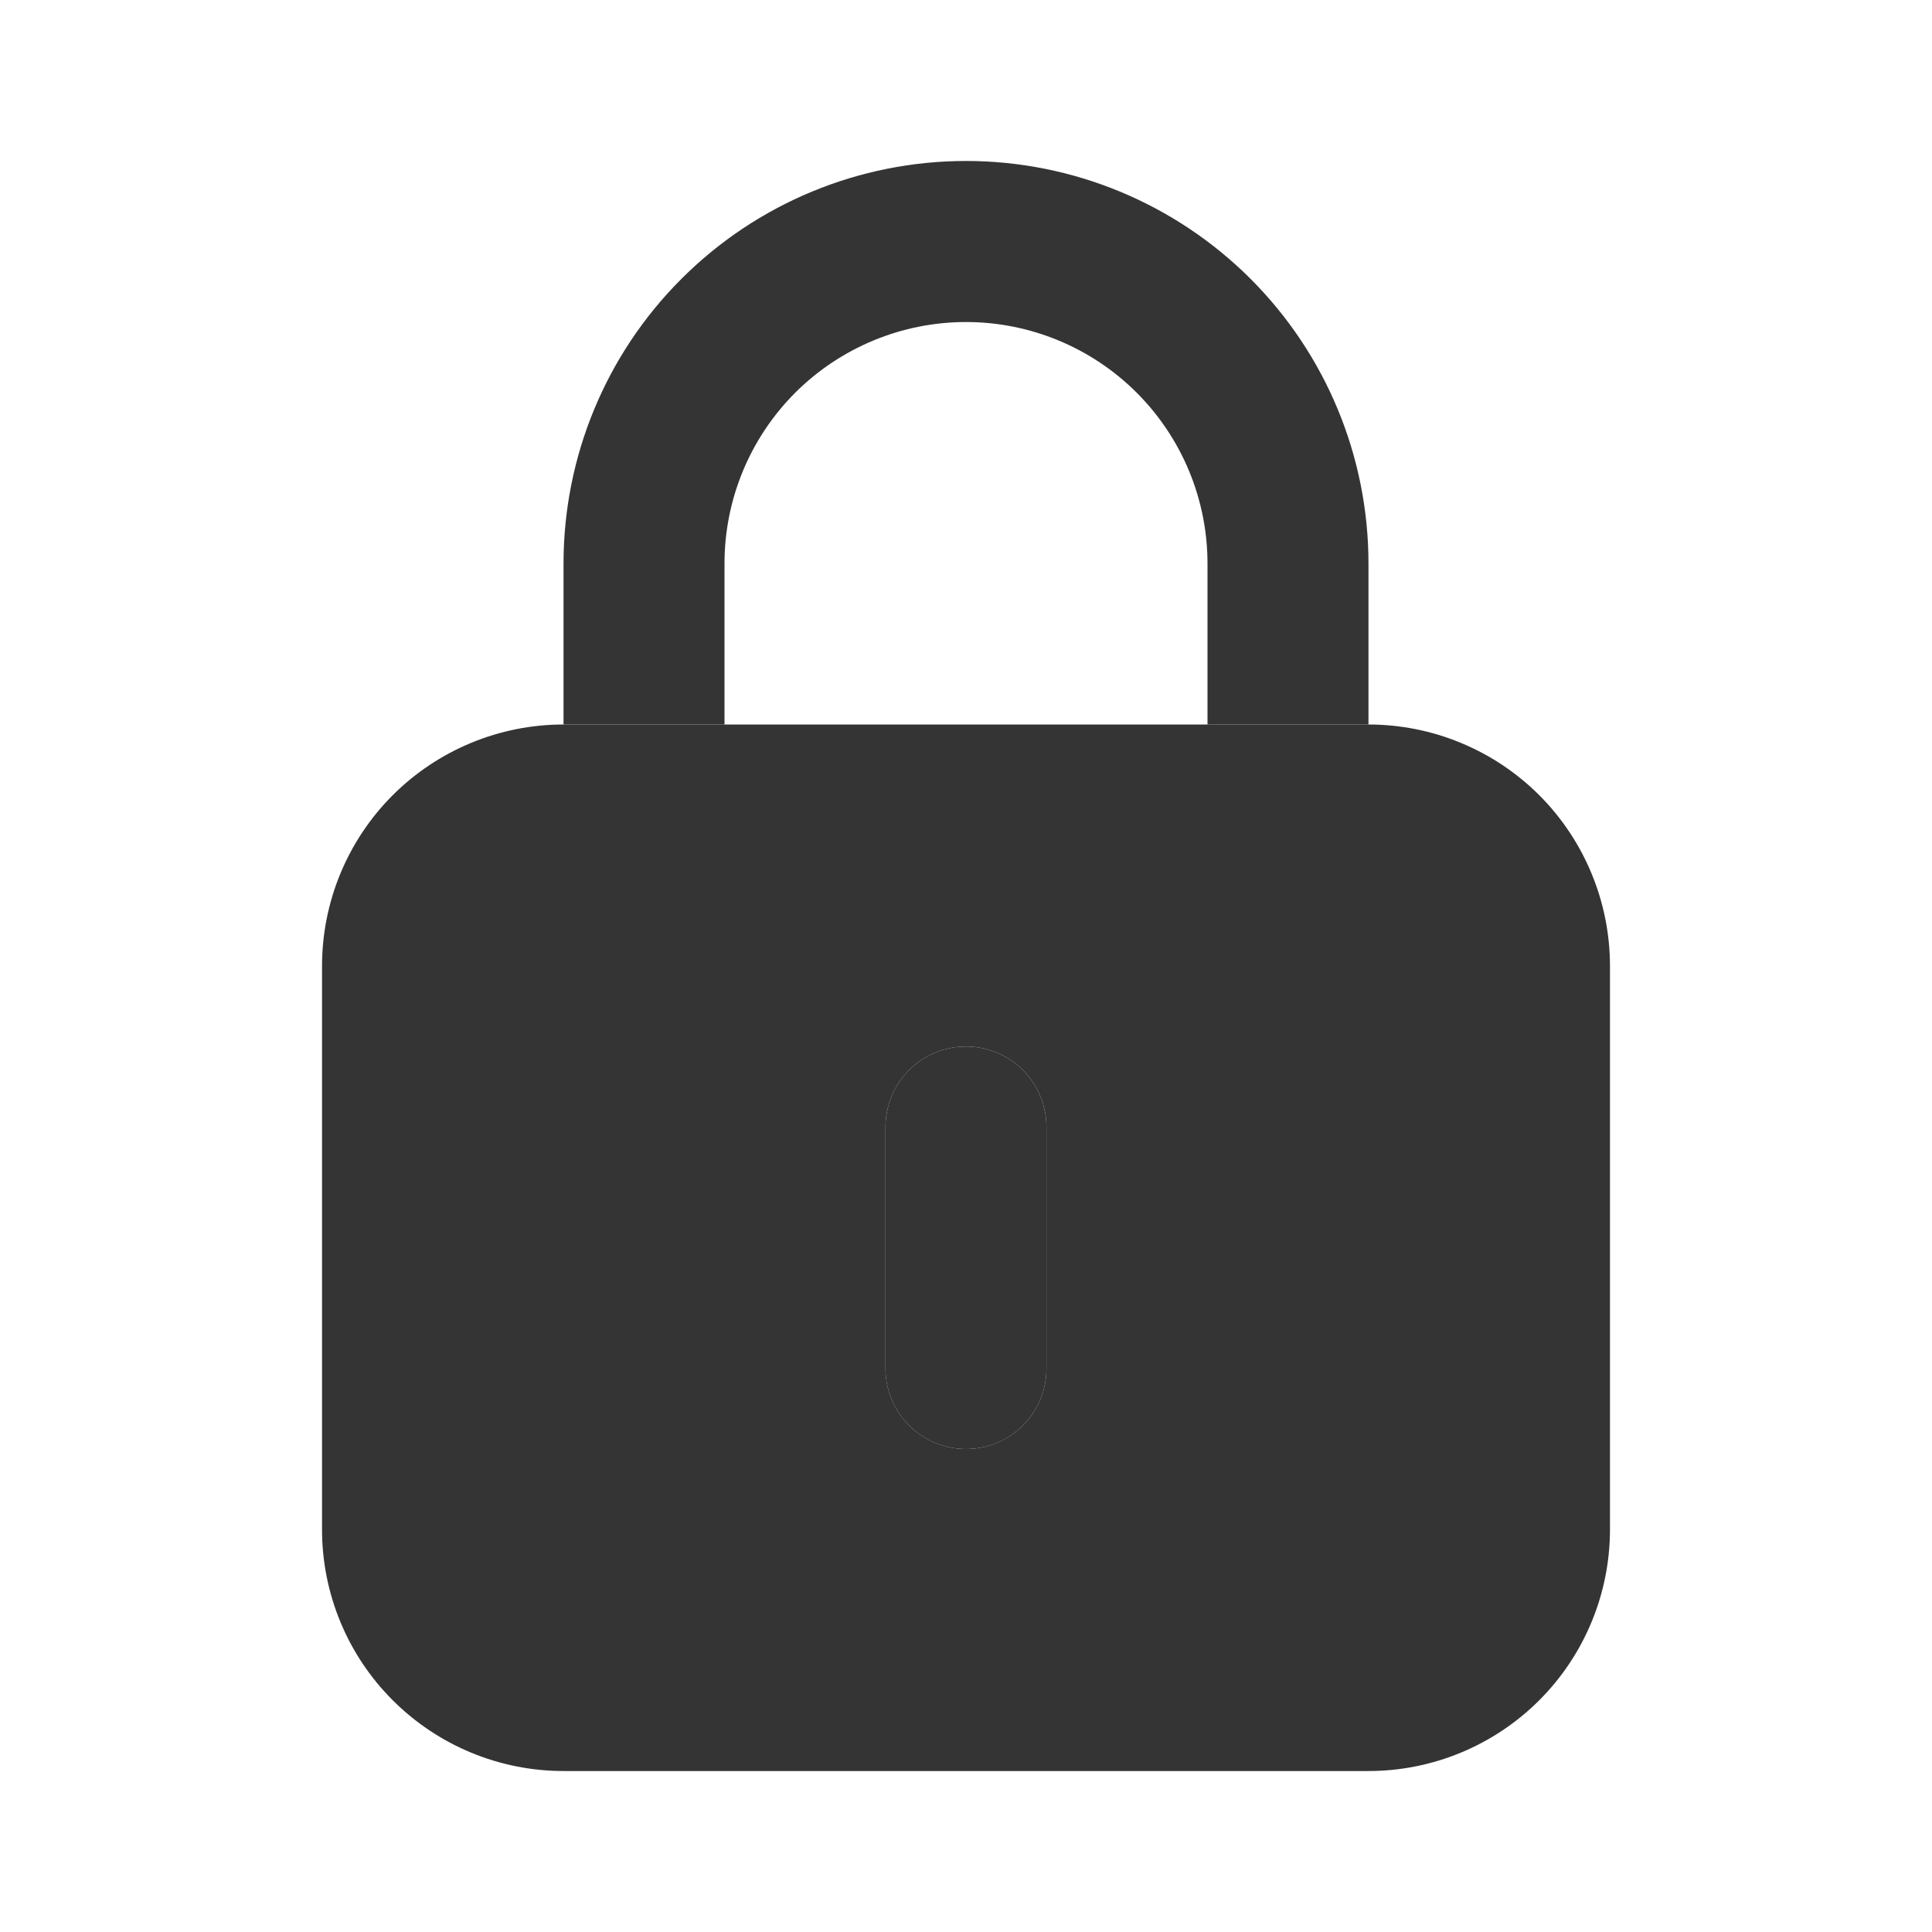
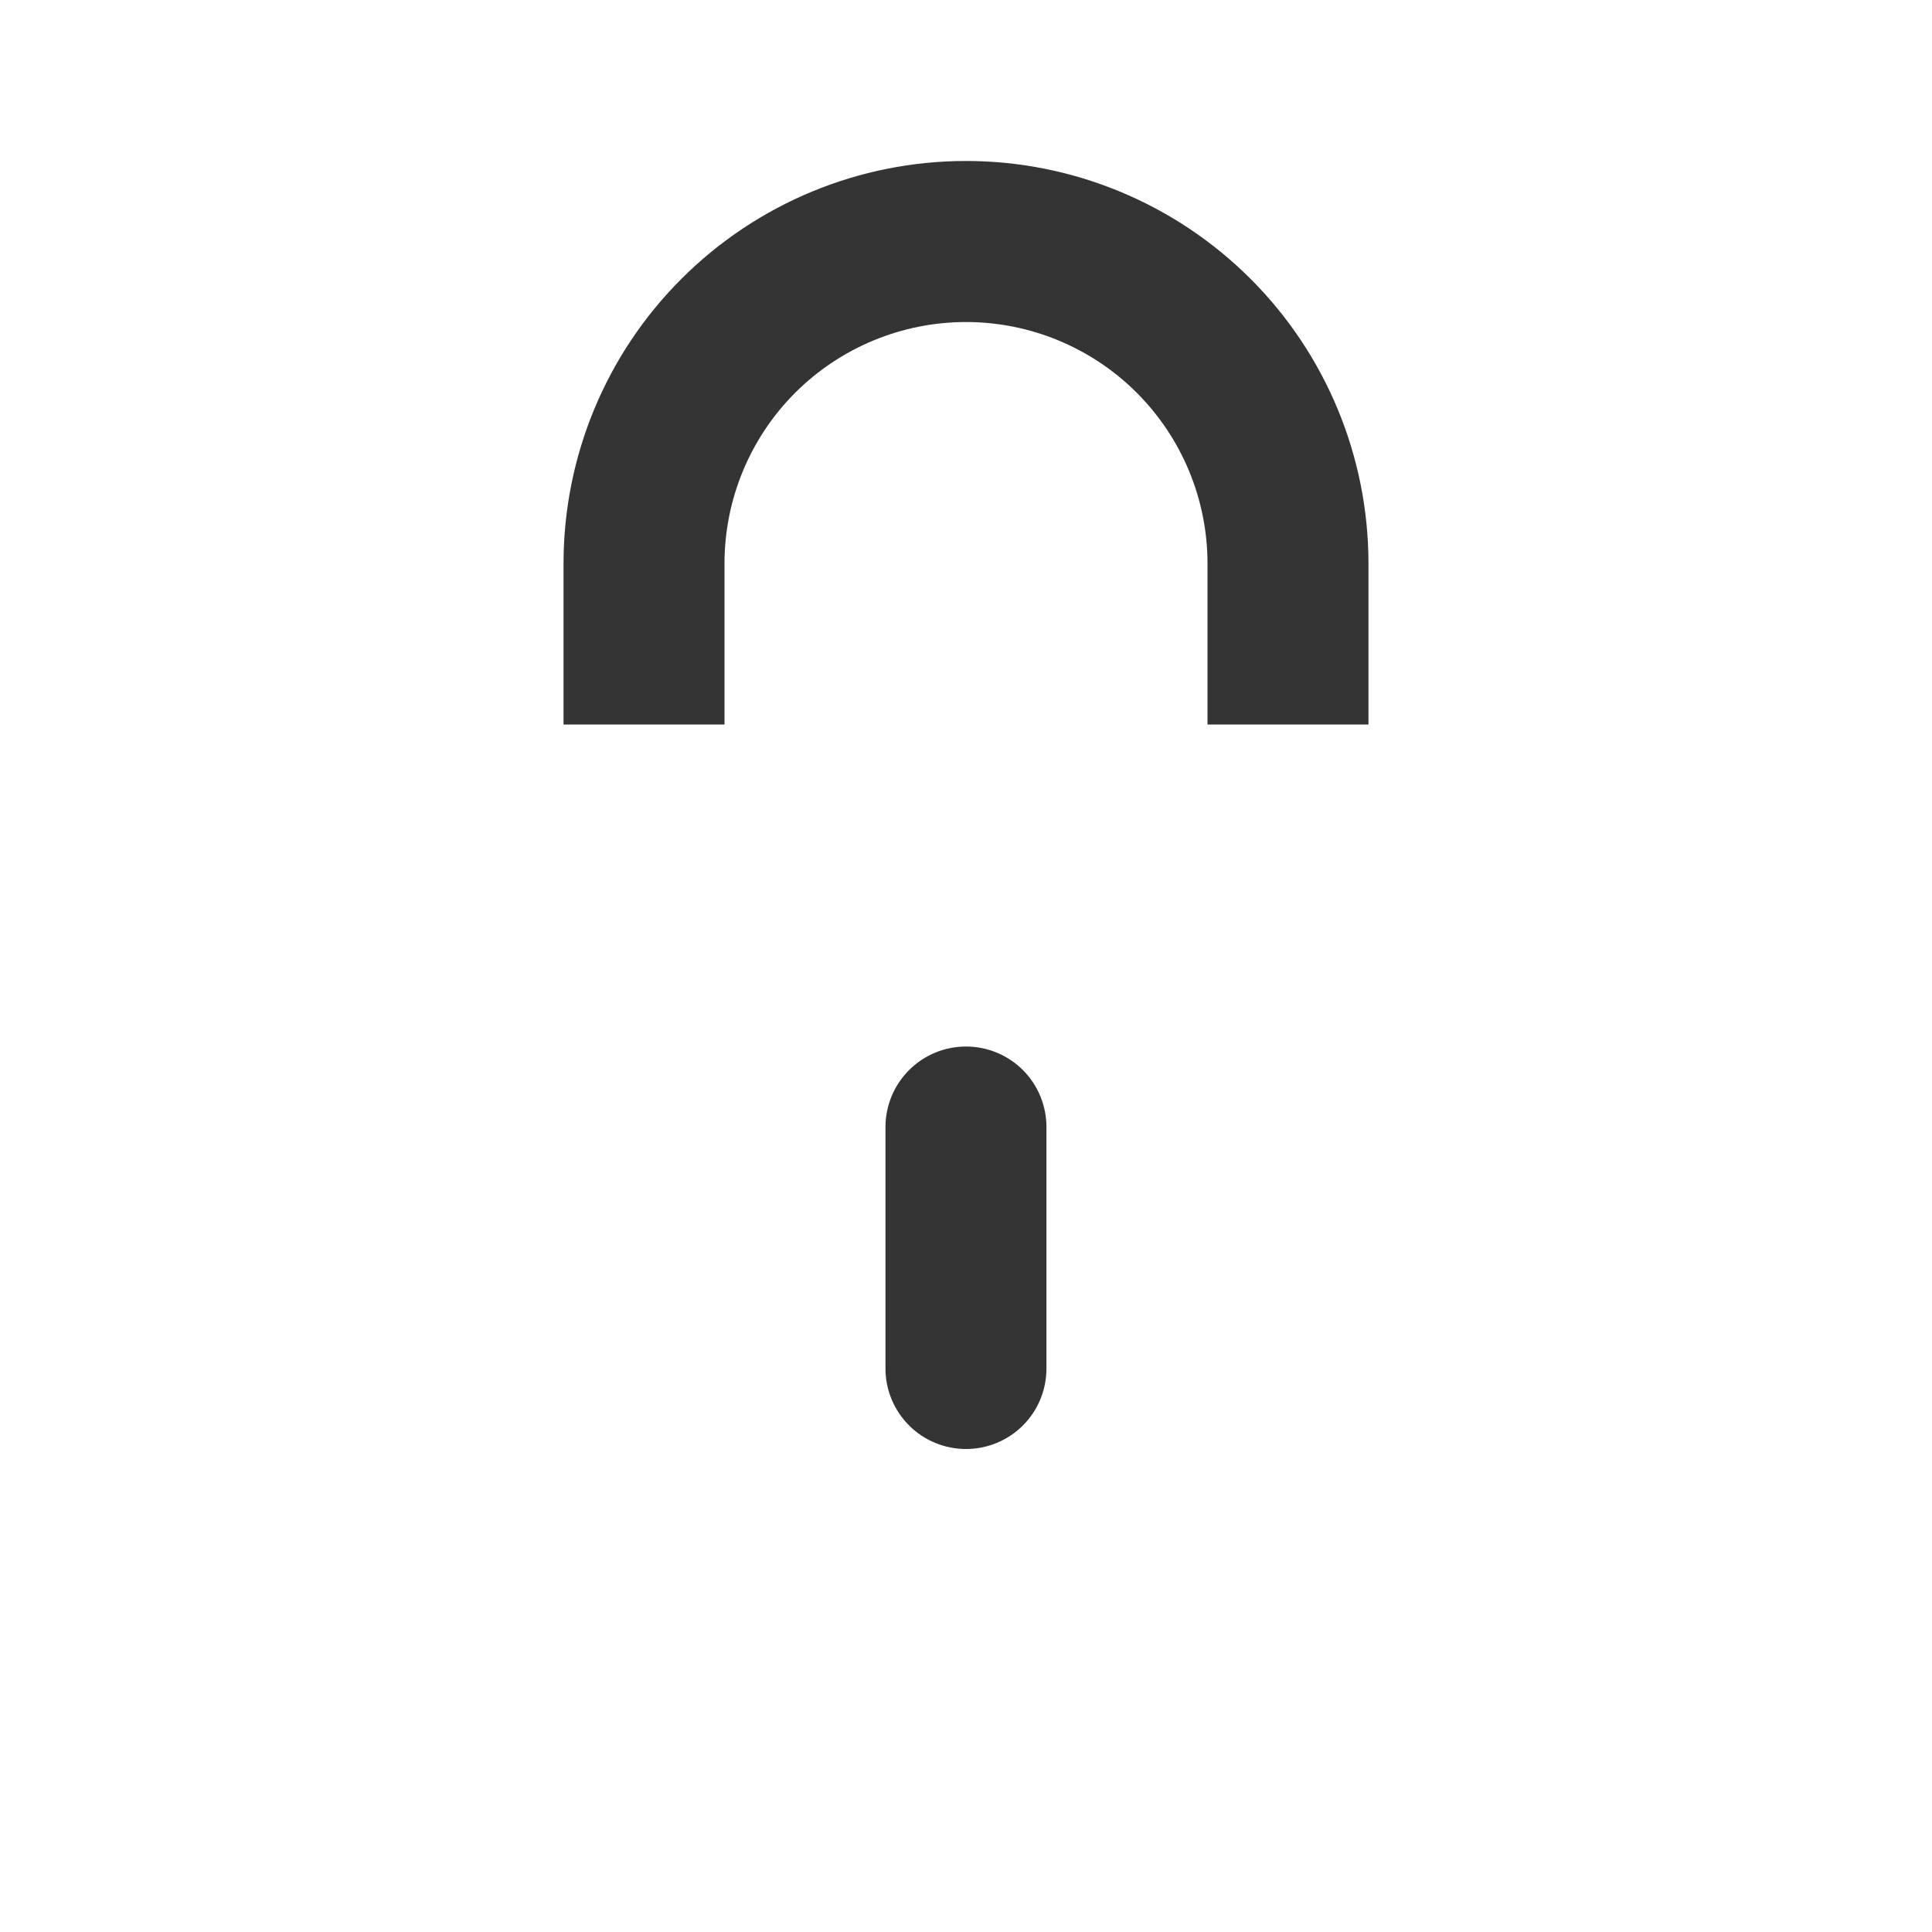
<svg xmlns="http://www.w3.org/2000/svg" width="22" height="22" viewBox="0 0 22 22" fill="none">
  <path d="M8.25 6.417C8.25 5.687 8.54 4.988 9.055 4.472C9.571 3.957 10.271 3.667 11 3.667C11.729 3.667 12.429 3.957 12.944 4.472C13.46 4.988 13.75 5.687 13.75 6.417V8.25H15.583V6.417C15.583 5.201 15.1 4.035 14.241 3.176C13.381 2.316 12.215 1.833 11 1.833C9.784 1.833 8.618 2.316 7.759 3.176C6.899 4.035 6.417 5.201 6.417 6.417V8.25H8.25V6.417ZM11 16.5C10.757 16.5 10.524 16.404 10.352 16.232C10.18 16.06 10.083 15.827 10.083 15.584V12.834C10.083 12.59 10.18 12.357 10.352 12.185C10.524 12.013 10.757 11.917 11 11.917C11.243 11.917 11.476 12.013 11.648 12.185C11.82 12.357 11.916 12.59 11.916 12.834V15.584C11.916 15.827 11.82 16.06 11.648 16.232C11.476 16.404 11.243 16.5 11 16.5Z" fill="#343434" />
-   <path d="M15.583 8.25H6.417C5.687 8.25 4.988 8.54 4.472 9.055C3.956 9.571 3.667 10.271 3.667 11V17.417C3.667 18.146 3.956 18.846 4.472 19.361C4.988 19.877 5.687 20.167 6.417 20.167H15.583C16.312 20.167 17.012 19.877 17.528 19.361C18.043 18.846 18.333 18.146 18.333 17.417V11C18.333 10.271 18.043 9.571 17.528 9.055C17.012 8.54 16.312 8.25 15.583 8.25ZM11.916 15.583C11.916 15.826 11.82 16.06 11.648 16.232C11.476 16.403 11.243 16.5 11 16.5C10.757 16.5 10.524 16.403 10.352 16.232C10.18 16.06 10.083 15.826 10.083 15.583V12.833C10.083 12.59 10.18 12.357 10.352 12.185C10.524 12.013 10.757 11.917 11 11.917C11.243 11.917 11.476 12.013 11.648 12.185C11.82 12.357 11.916 12.59 11.916 12.833V15.583Z" fill="#343434" />
</svg>